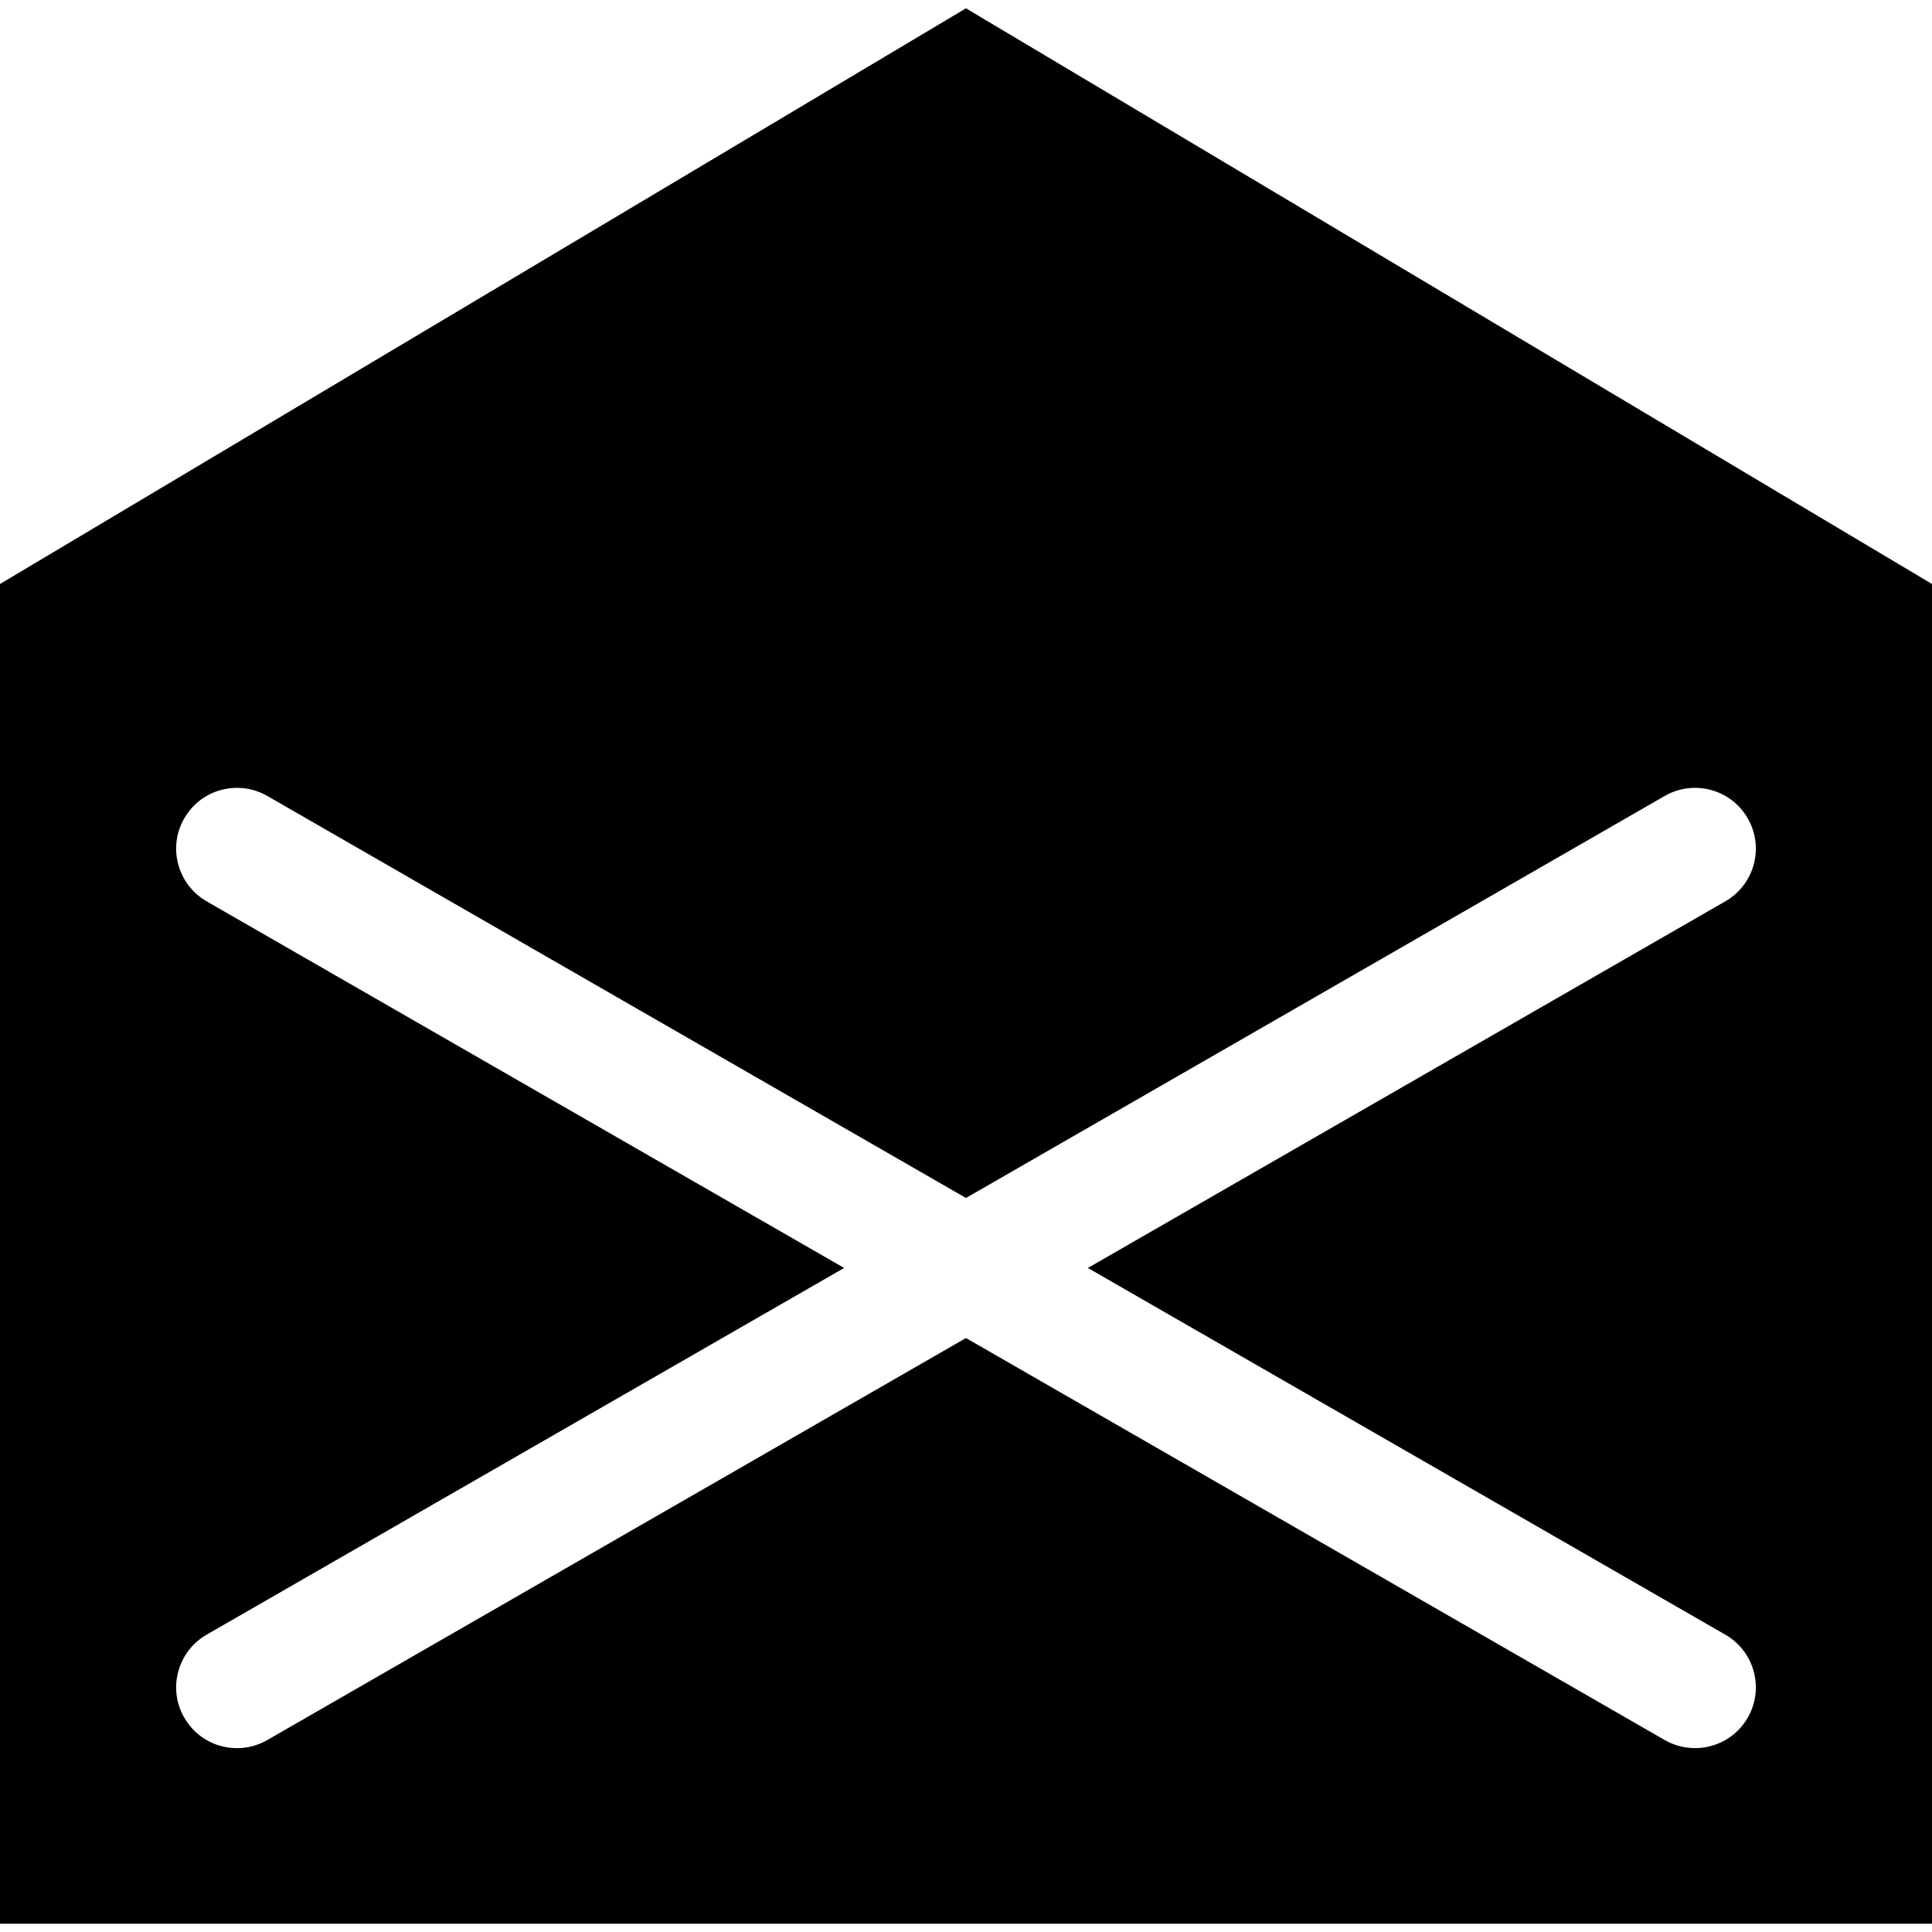
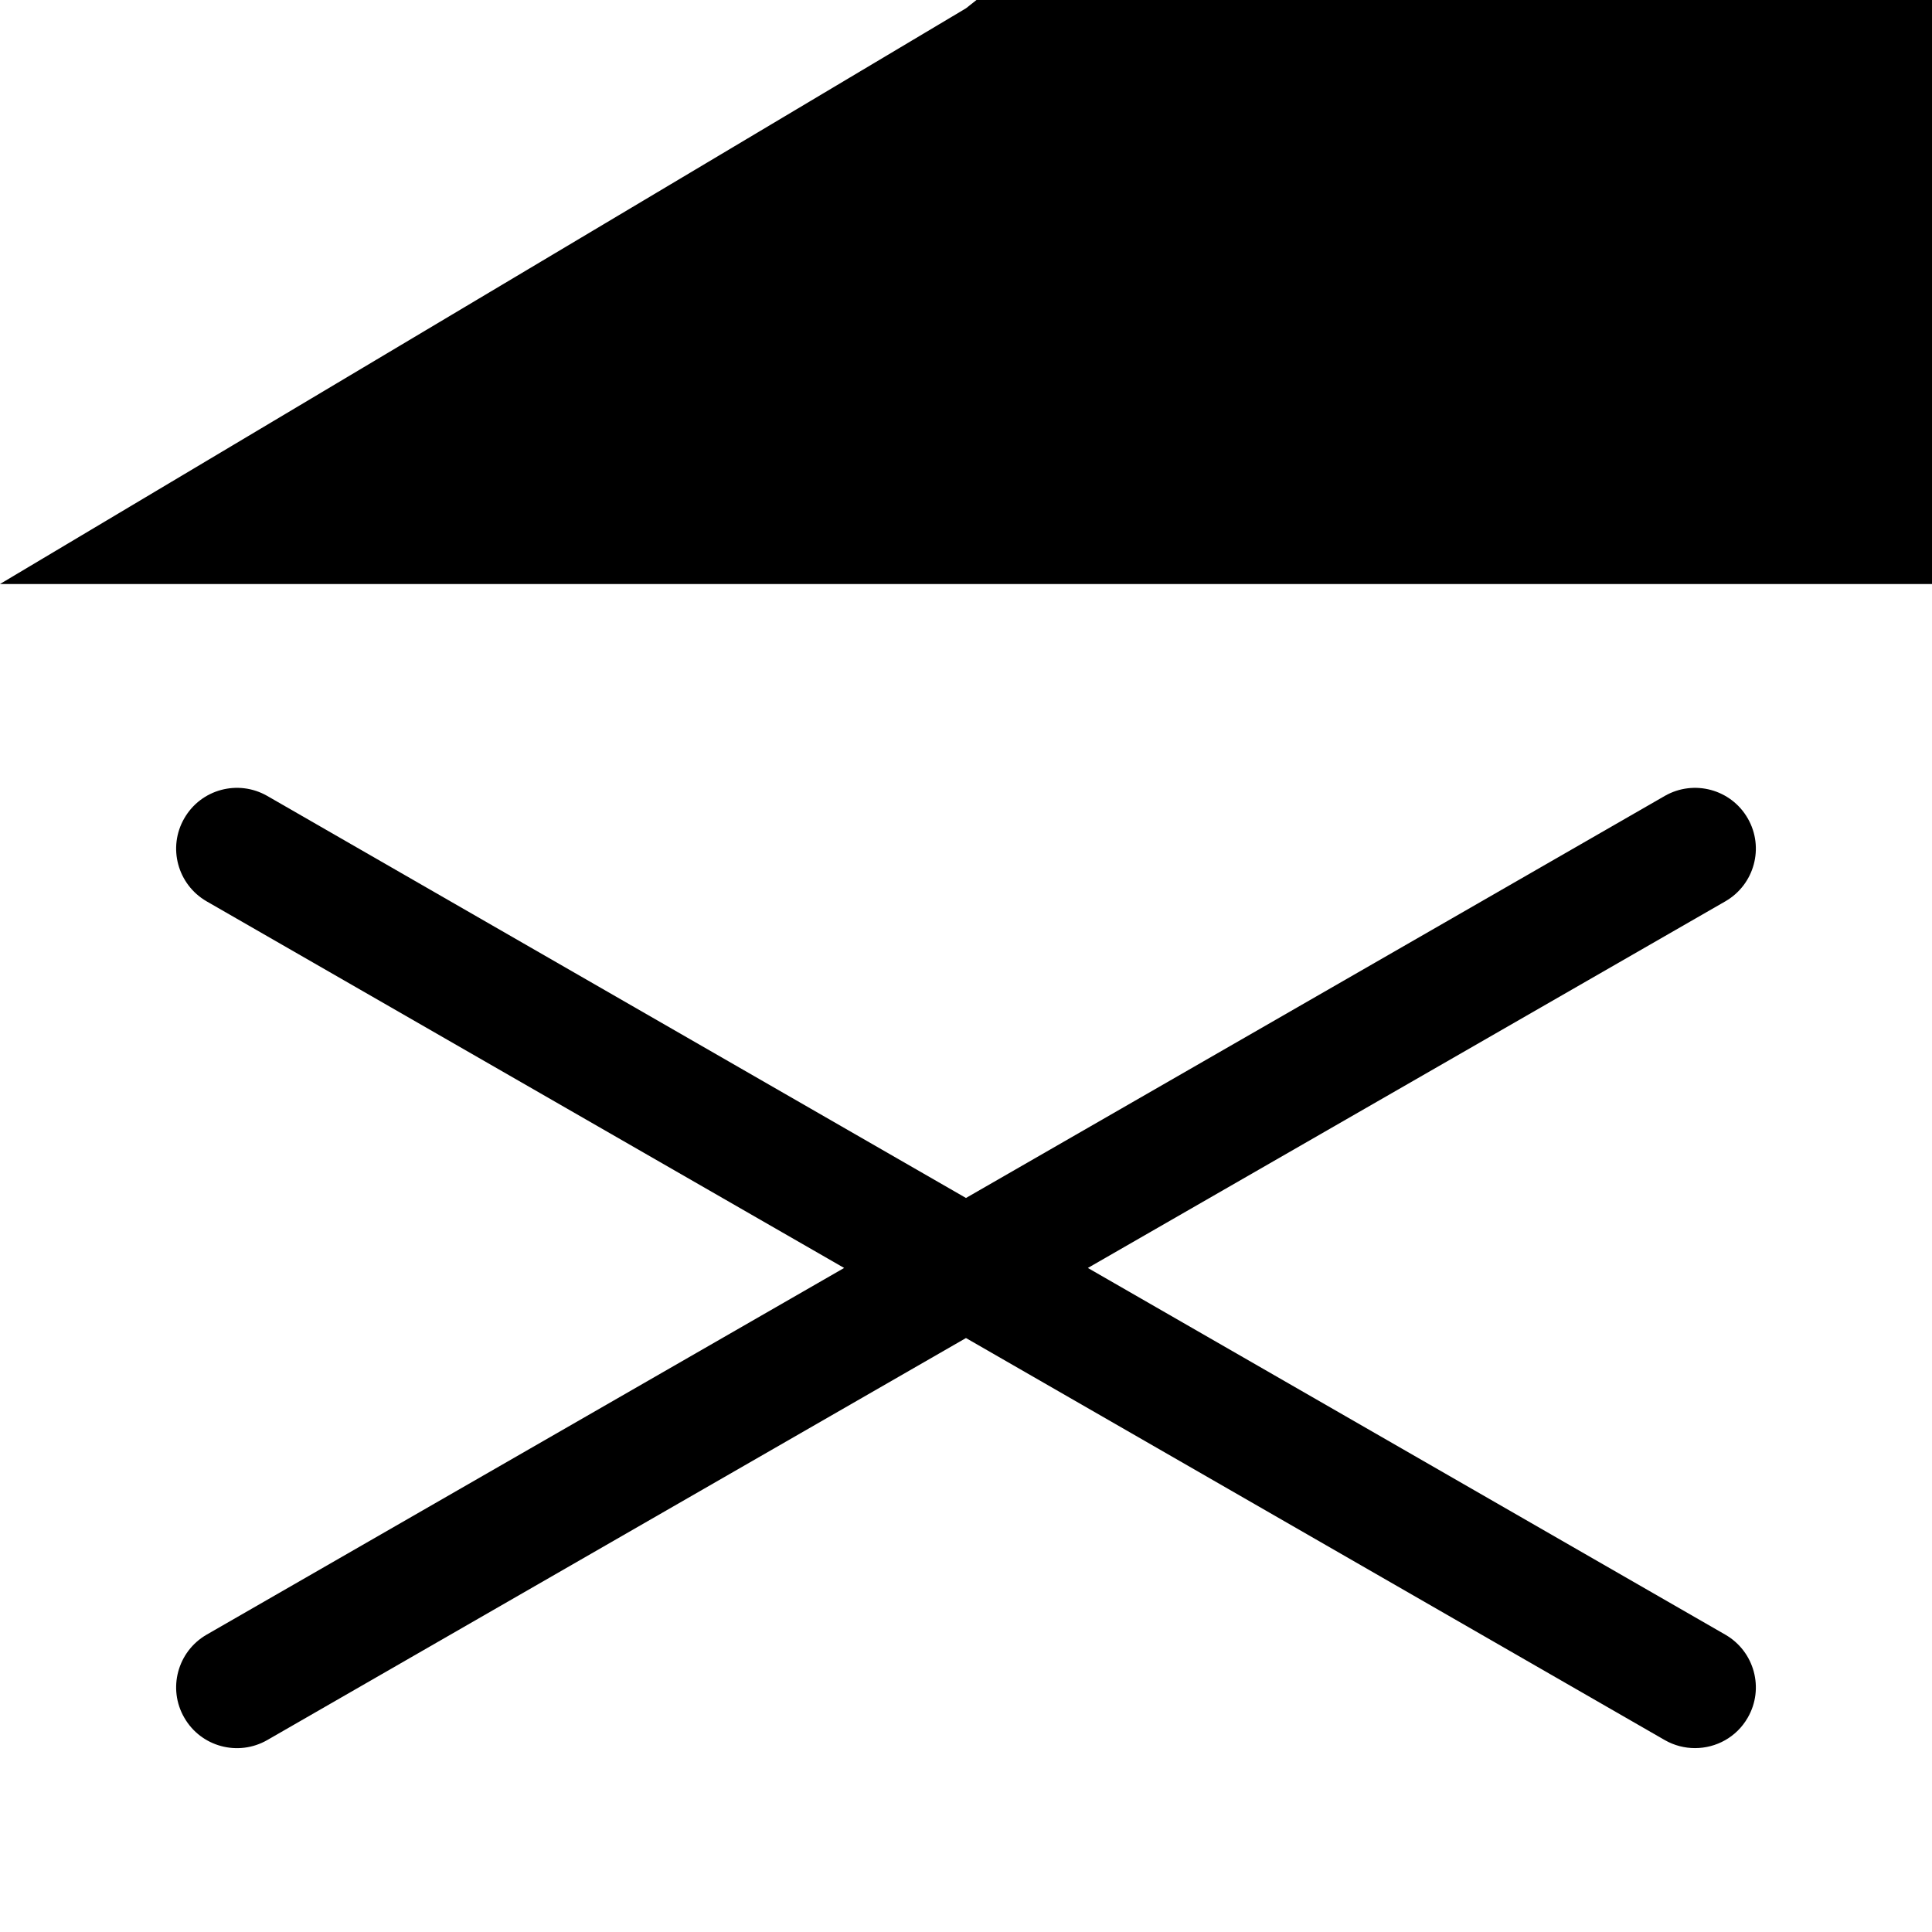
<svg xmlns="http://www.w3.org/2000/svg" fill="#000000" height="800px" width="800px" version="1.1" id="Capa_1" viewBox="0 0 345.78 345.78" xml:space="preserve">
-   <path d="M172.885,1.488L0,104.523v239.77h345.78v-239.77L172.885,1.488z M308.796,292.568c5.213,3.01,7.003,9.654,4.009,14.845  c-2.008,3.515-5.677,5.456-9.438,5.456c-1.836,0-3.701-0.457-5.411-1.436l-125.072-71.957L47.826,311.432  c-5.212,2.983-11.86,1.201-14.848-4.02c-3-5.19-1.206-11.835,3.997-14.845l114.105-65.635L36.975,161.314  c-5.203-3.01-6.997-9.653-3.997-14.844c2.987-5.221,9.635-7.004,14.848-4.021l125.059,71.959l125.072-71.959  c5.208-2.982,11.851-1.199,14.848,4.021c2.994,5.19,1.204,11.834-4.009,14.844L194.7,226.933L308.796,292.568z" />
+   <path d="M172.885,1.488L0,104.523h345.78v-239.77L172.885,1.488z M308.796,292.568c5.213,3.01,7.003,9.654,4.009,14.845  c-2.008,3.515-5.677,5.456-9.438,5.456c-1.836,0-3.701-0.457-5.411-1.436l-125.072-71.957L47.826,311.432  c-5.212,2.983-11.86,1.201-14.848-4.02c-3-5.19-1.206-11.835,3.997-14.845l114.105-65.635L36.975,161.314  c-5.203-3.01-6.997-9.653-3.997-14.844c2.987-5.221,9.635-7.004,14.848-4.021l125.059,71.959l125.072-71.959  c5.208-2.982,11.851-1.199,14.848,4.021c2.994,5.19,1.204,11.834-4.009,14.844L194.7,226.933L308.796,292.568z" />
</svg>